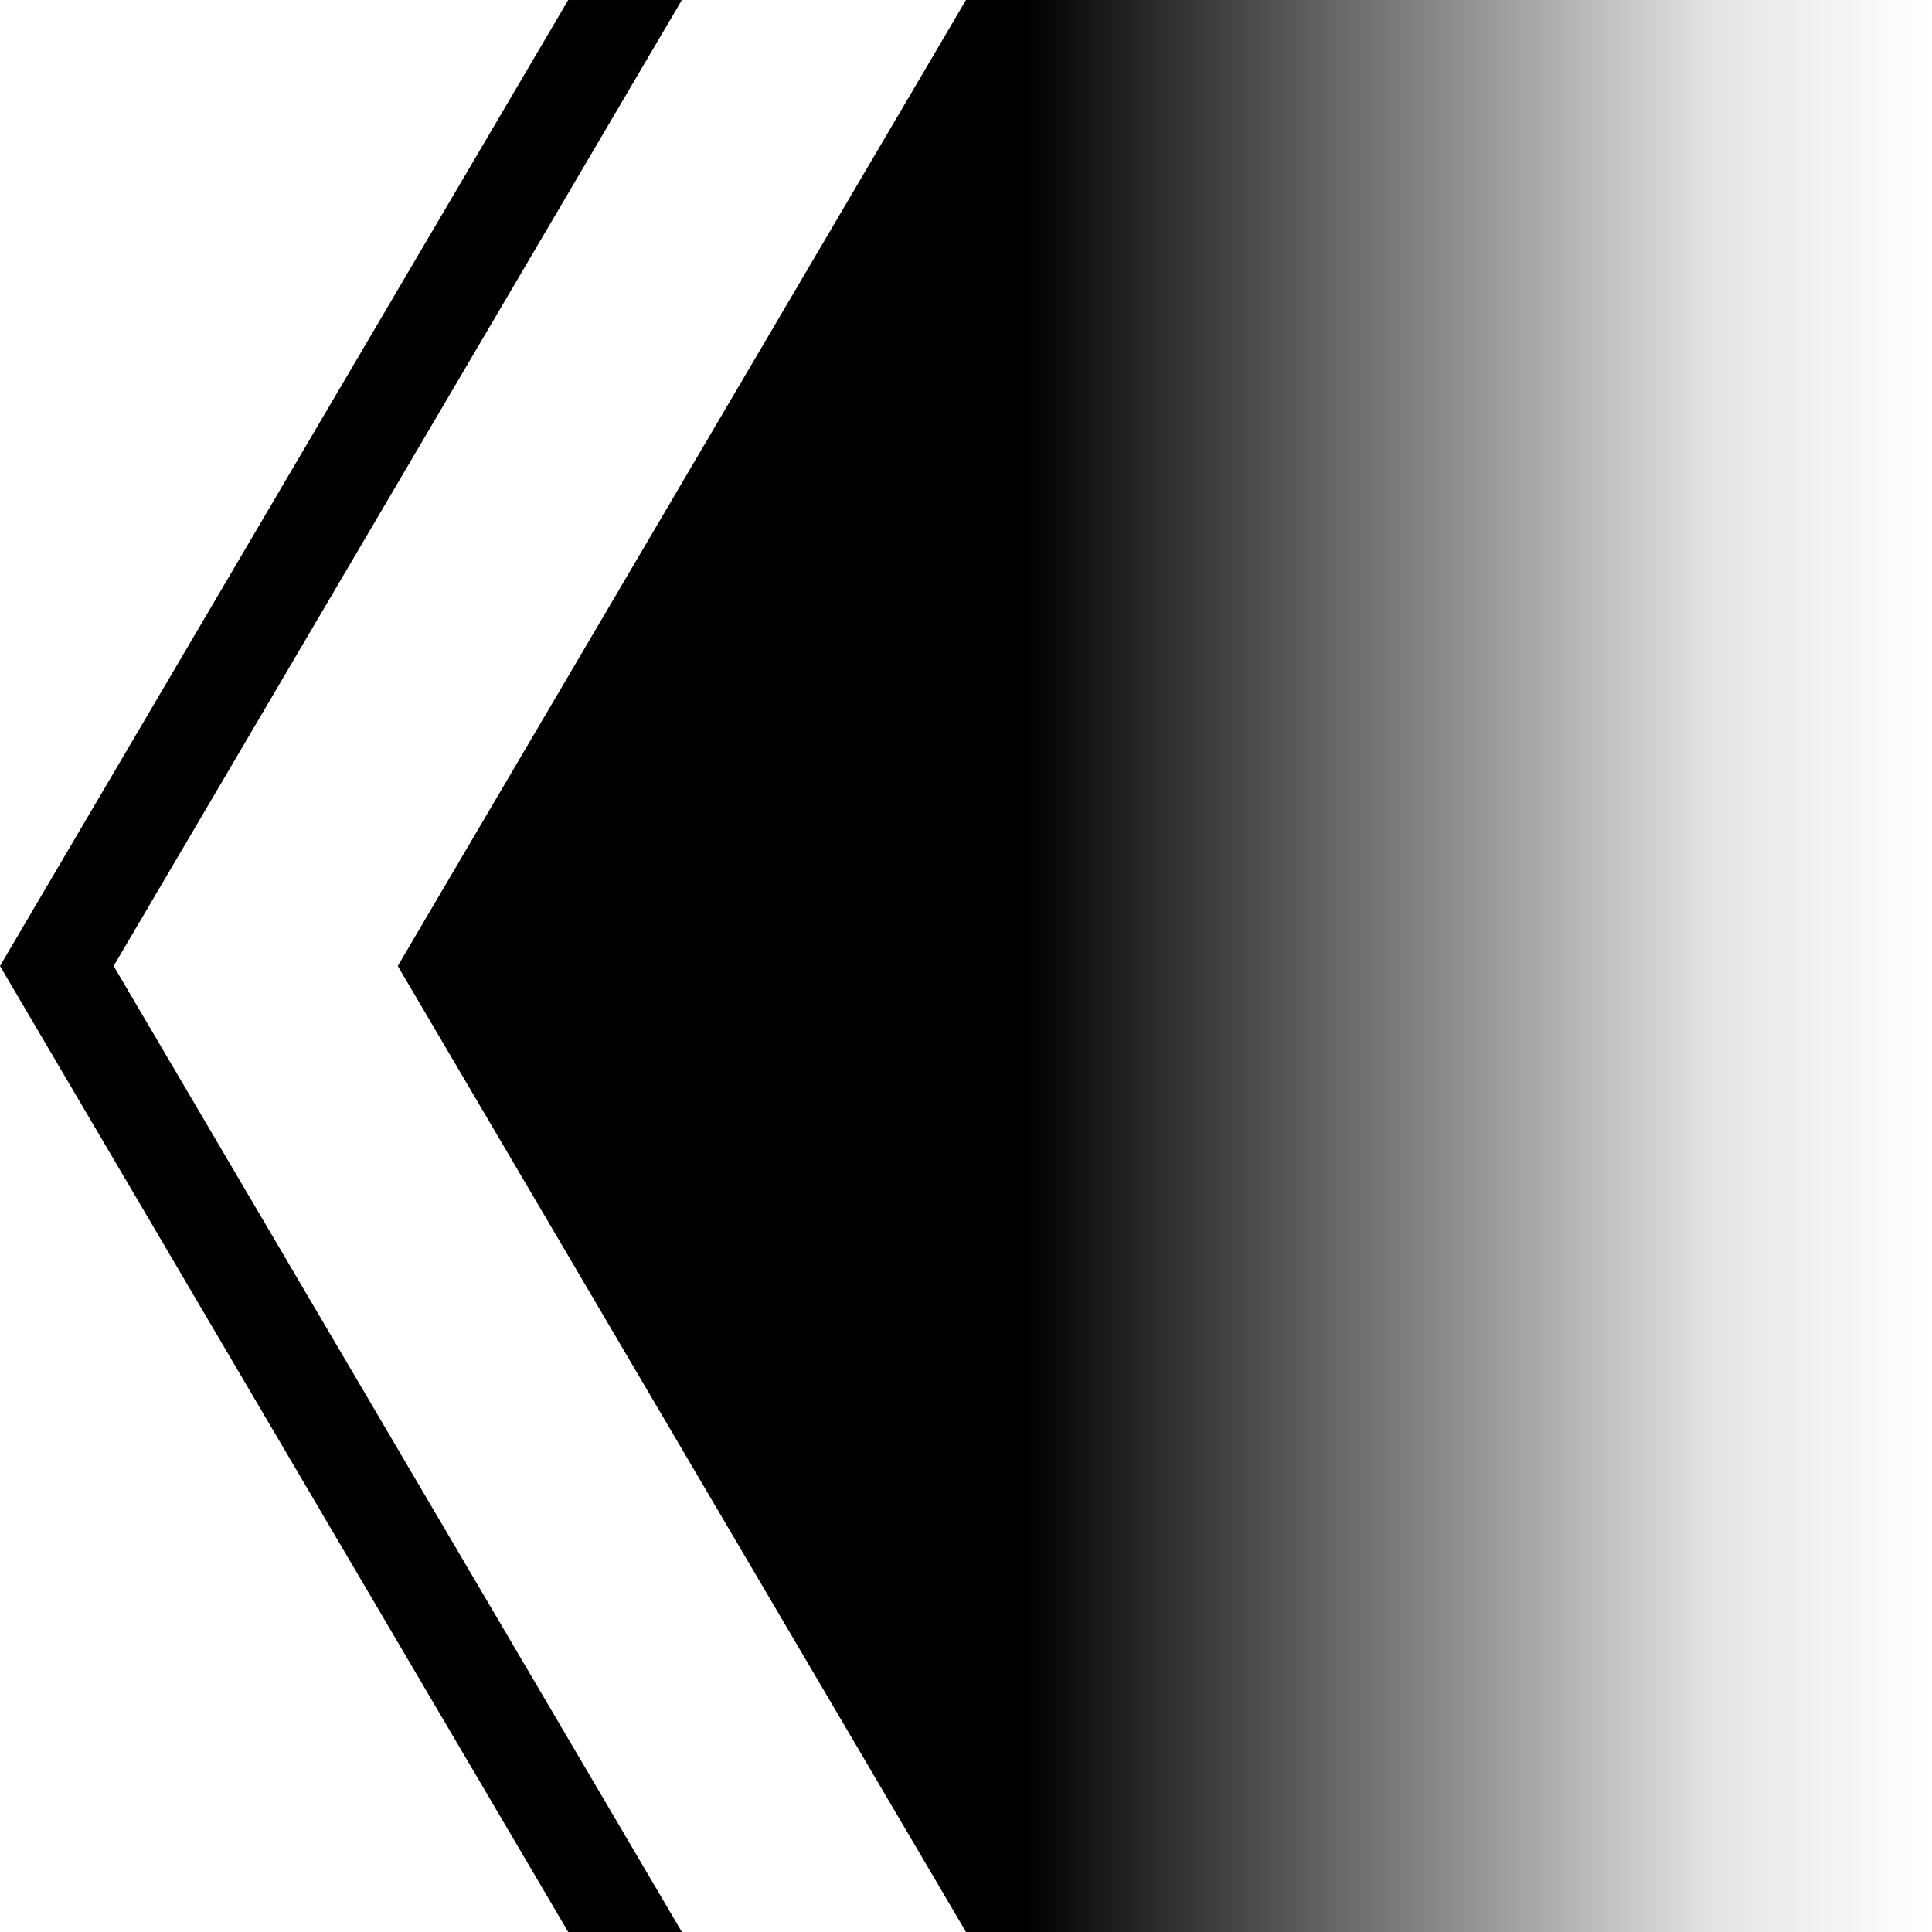
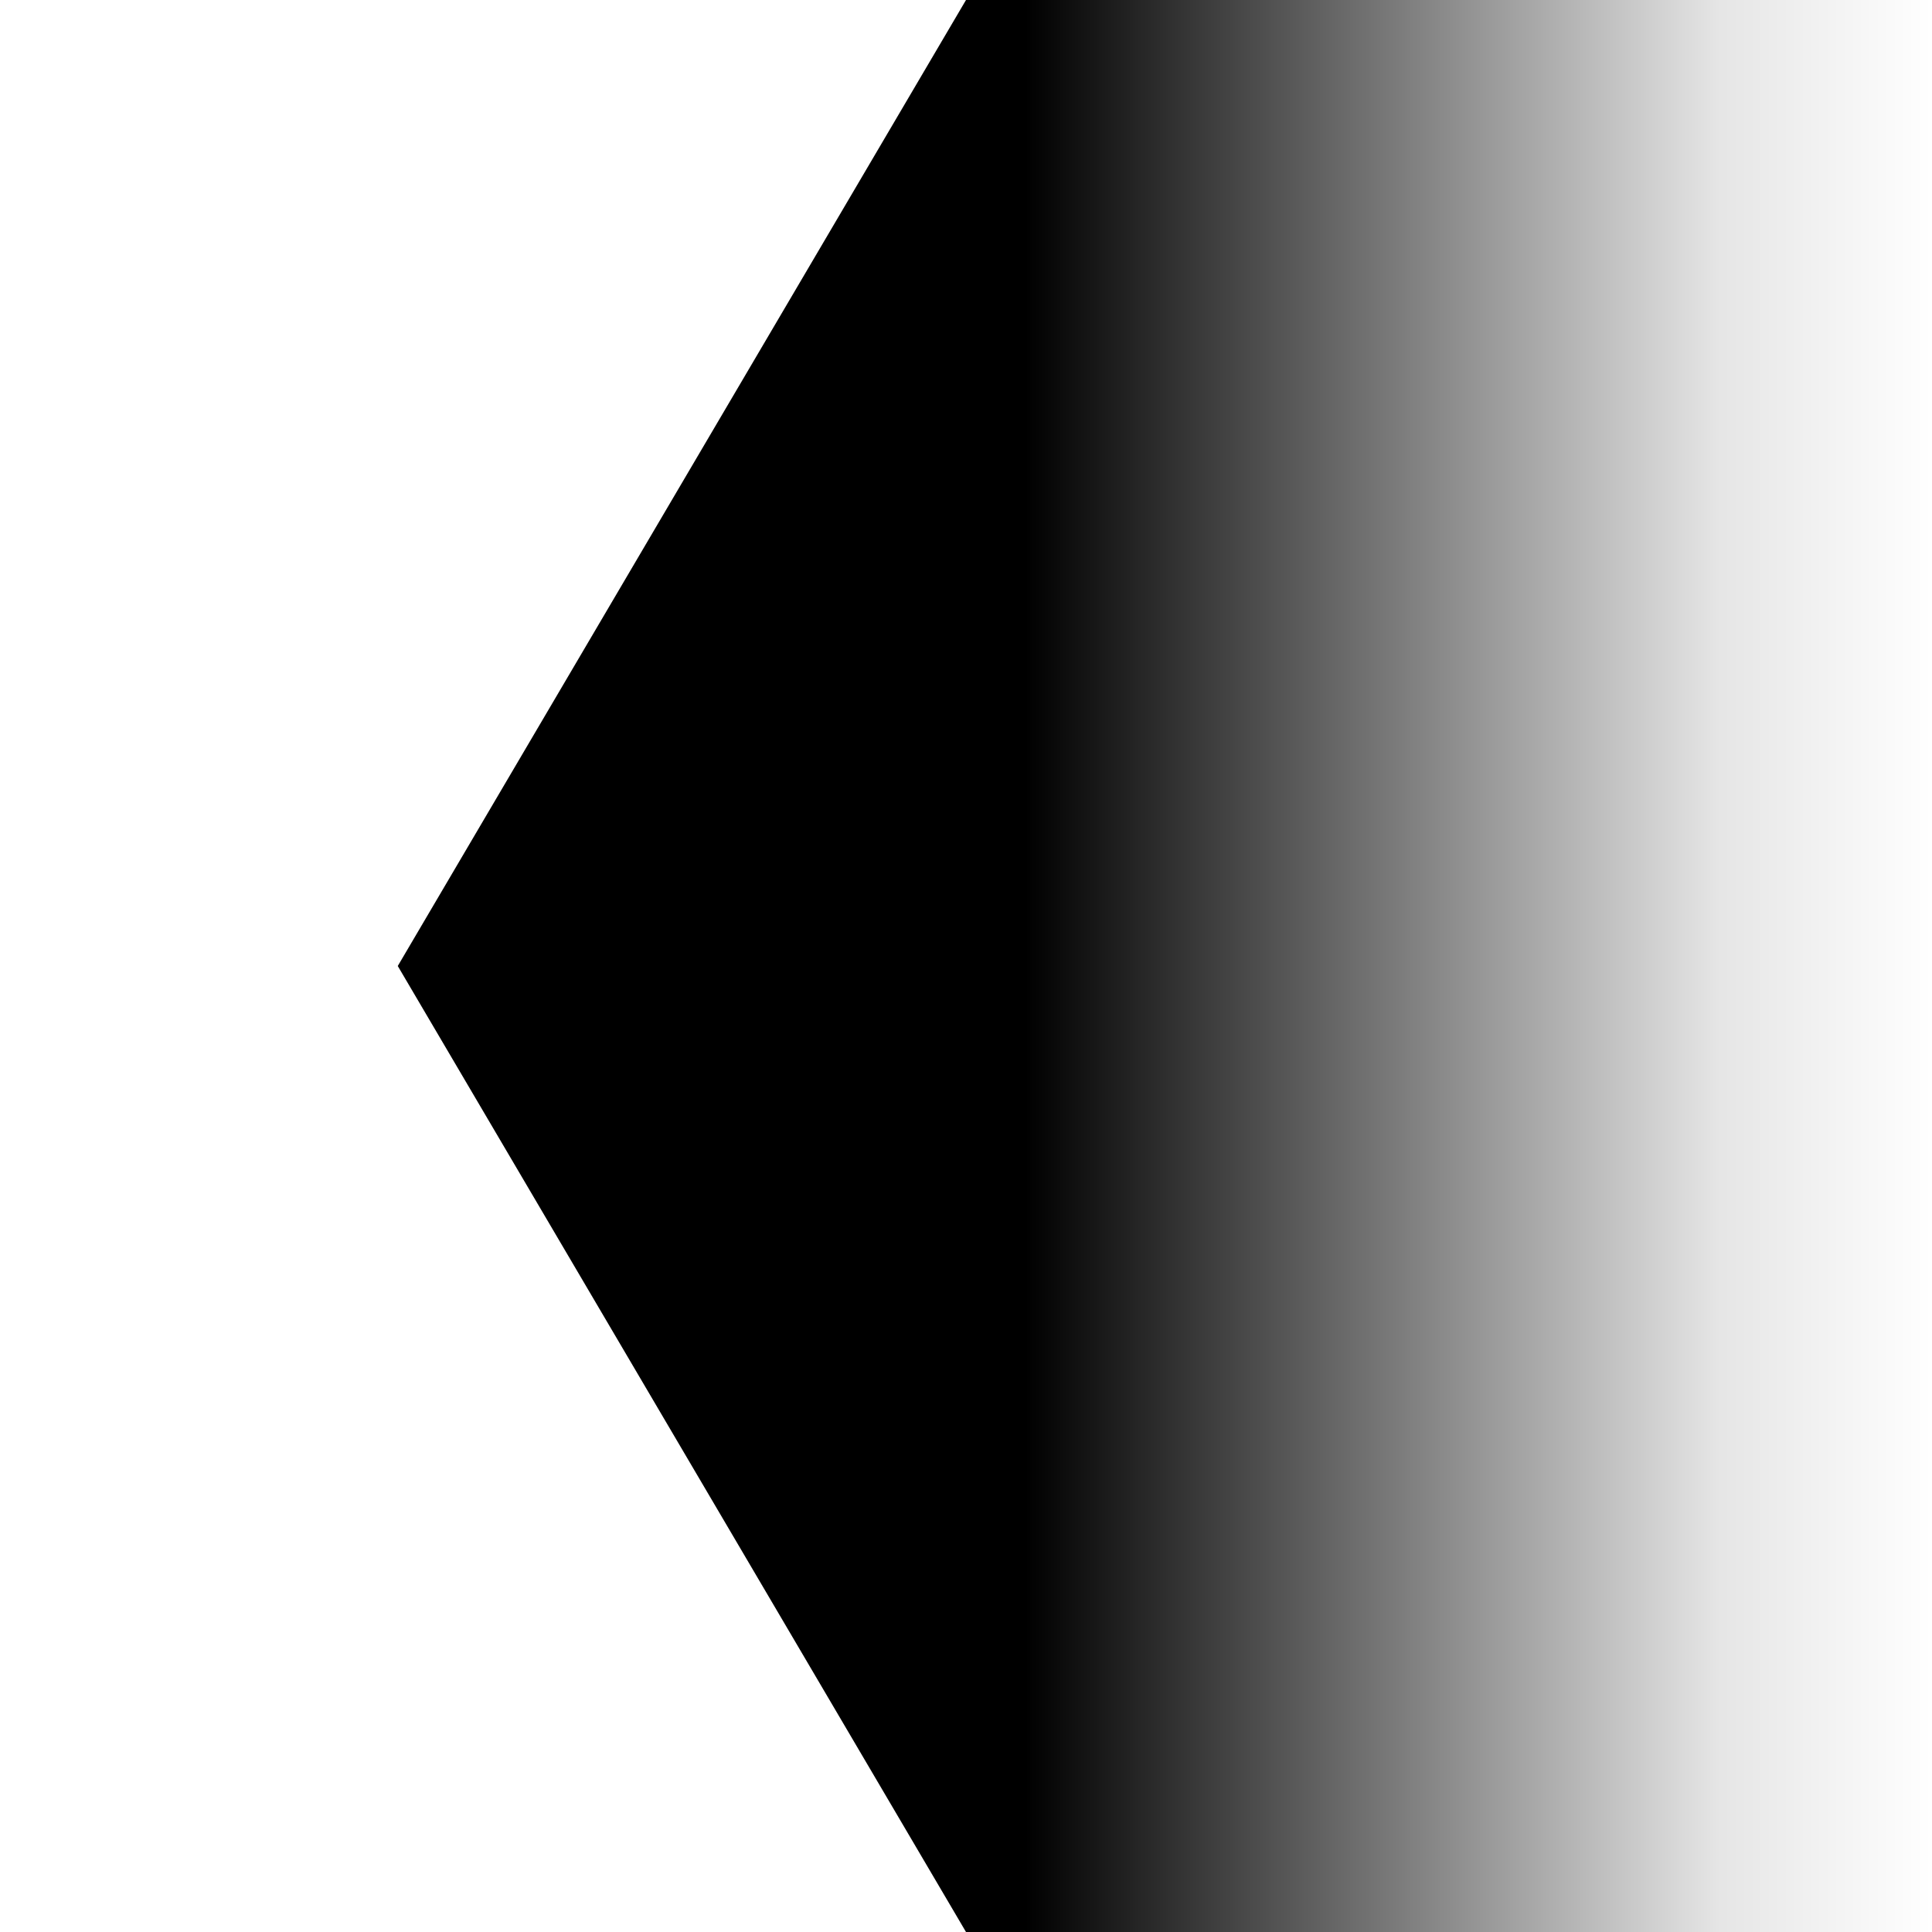
<svg xmlns="http://www.w3.org/2000/svg" width="34" height="34" viewBox="0 0 34 34" fill="none">
  <style>
svg {
  color: black;
}
@media (prefers-color-scheme: dark) {
  svg {
    color: white;
  }
}
</style>
  <path d="M17 34H34V17V0H17L7 17L17 34Z" fill="url(#paint0_linear_303_209)" />
-   <path d="M0 17L10 34H12L2 17L12 0H10L0 17Z" fill="currentColor" />
  <defs>
    <linearGradient id="paint0_linear_303_209" x1="7" y1="17" x2="34" y2="17" gradientUnits="userSpaceOnUse">
      <stop stop-color="currentColor" />
      <stop offset="0.409" stop-color="currentColor" />
      <stop offset="0.861" stop-color="currentColor" stop-opacity="0.1" />
      <stop offset="1" stop-color="currentColor" stop-opacity="0" />
    </linearGradient>
  </defs>
</svg>